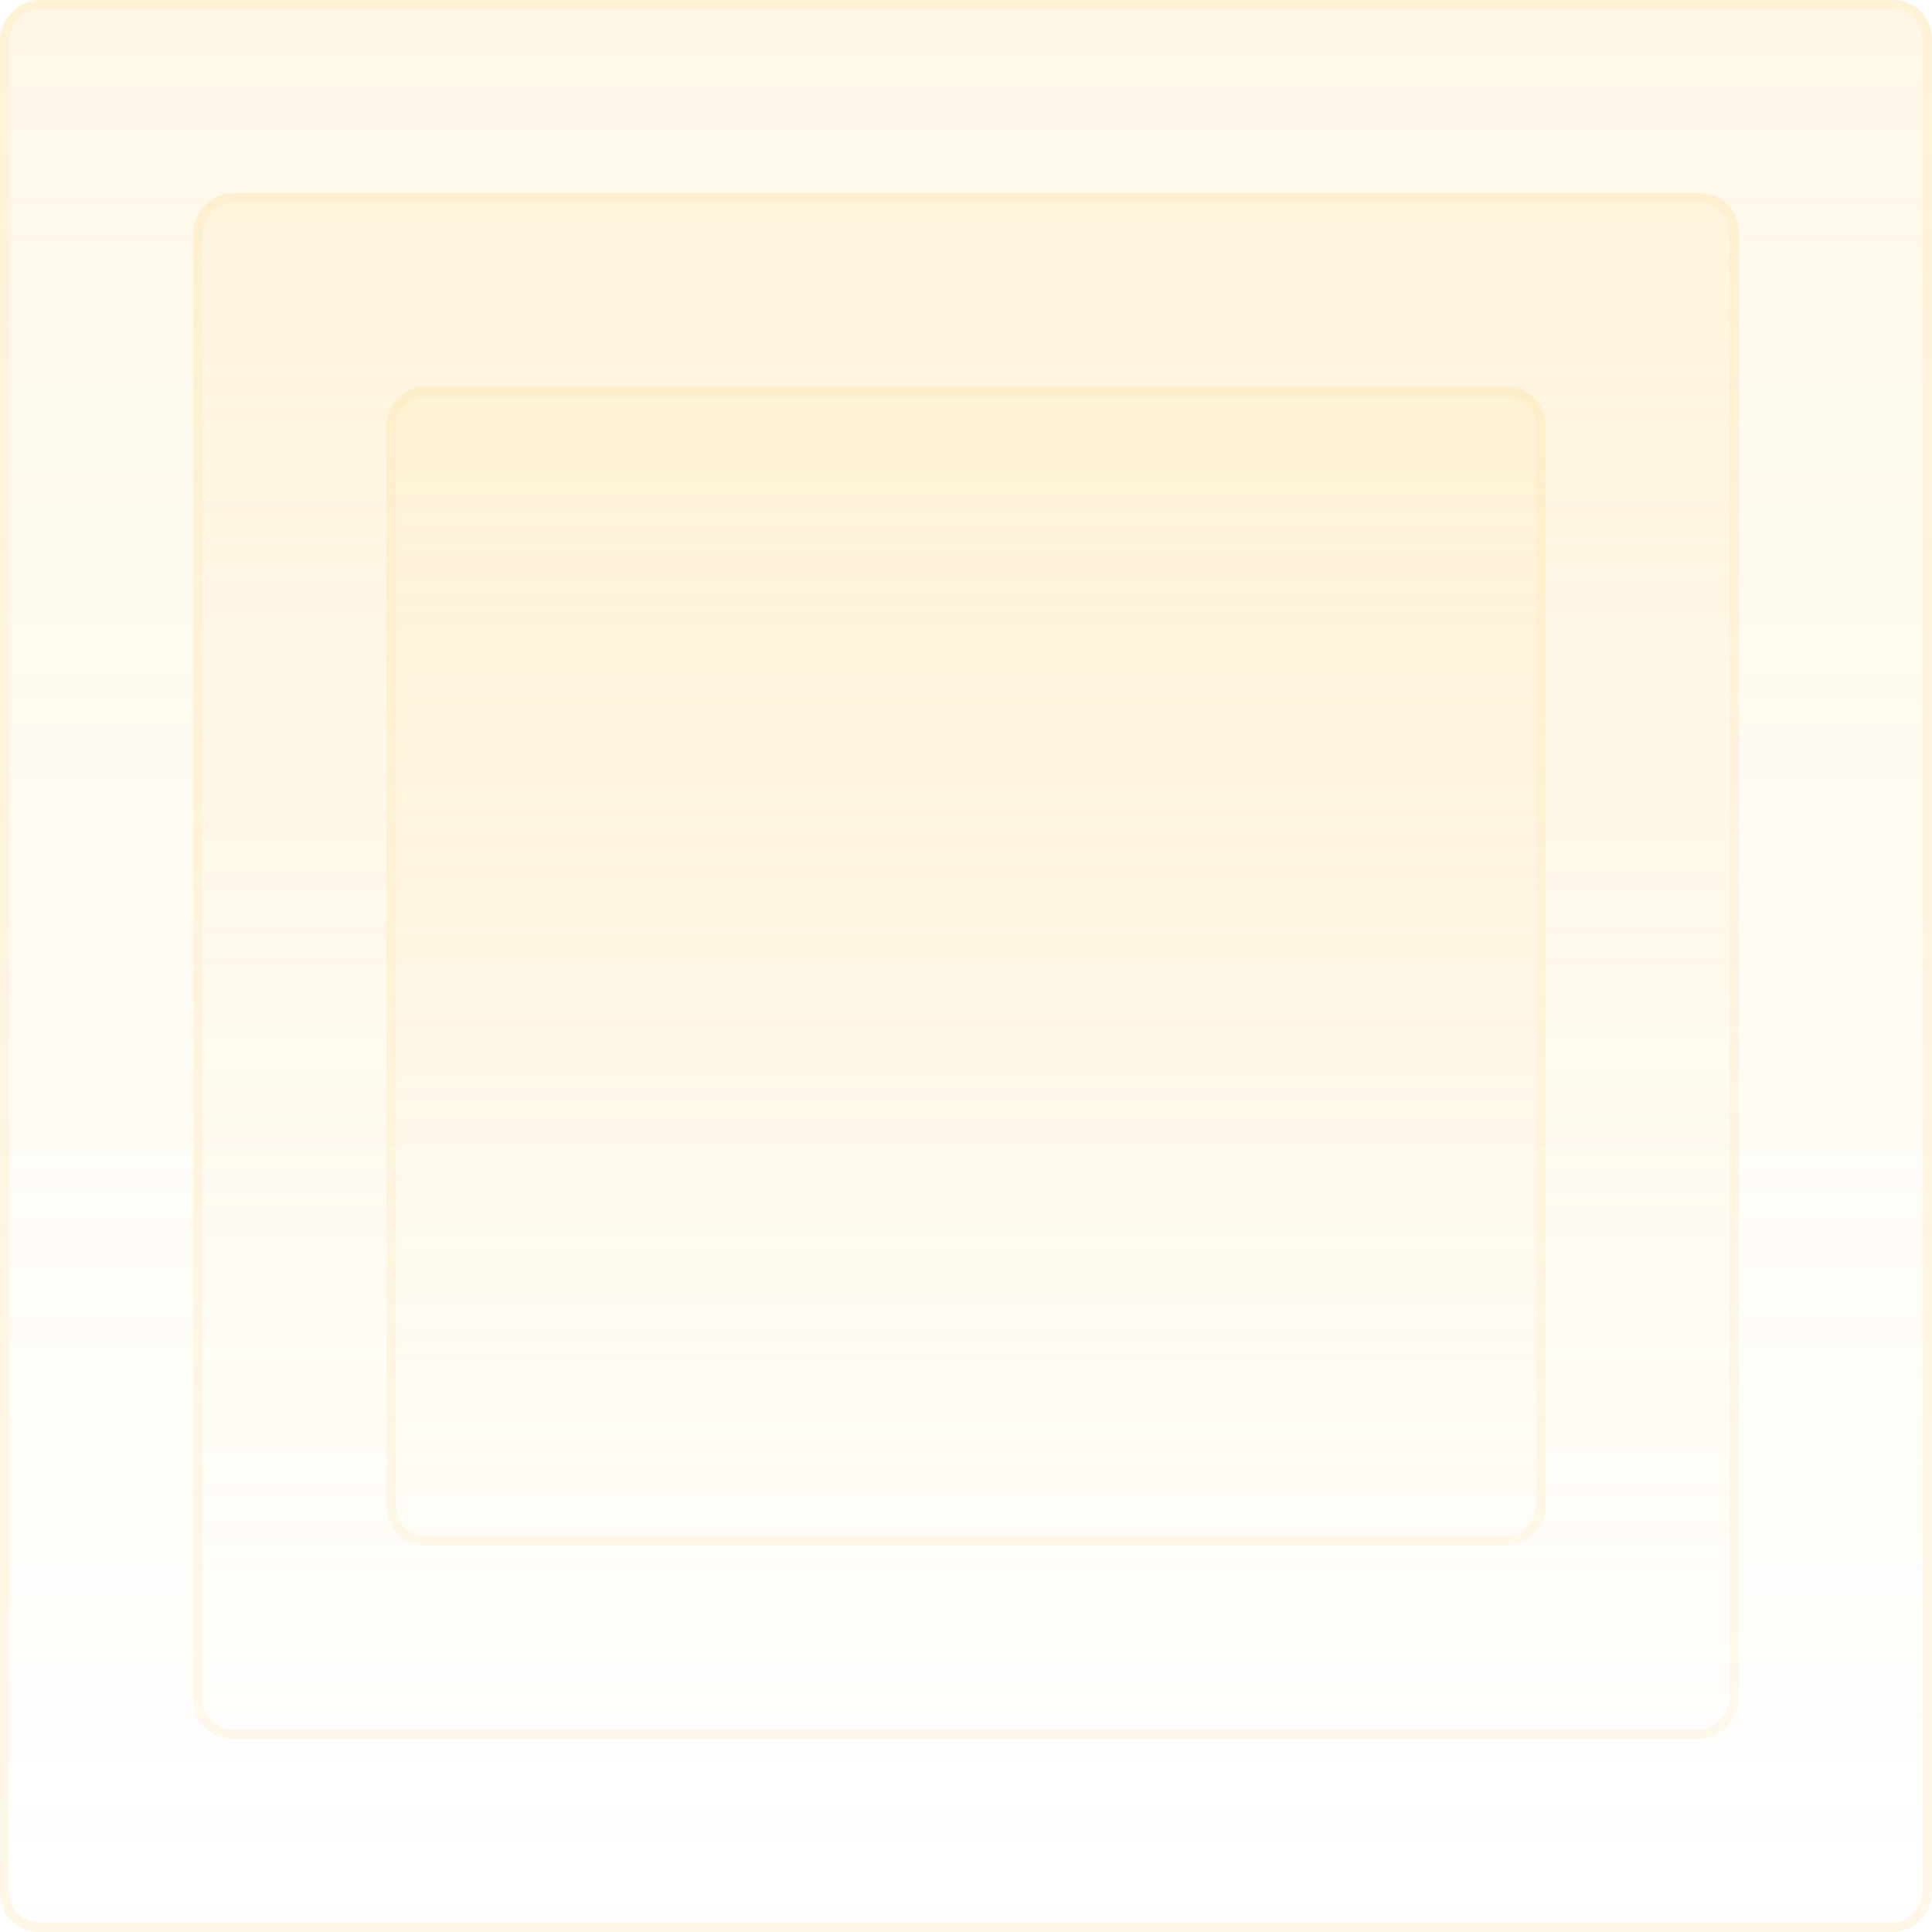
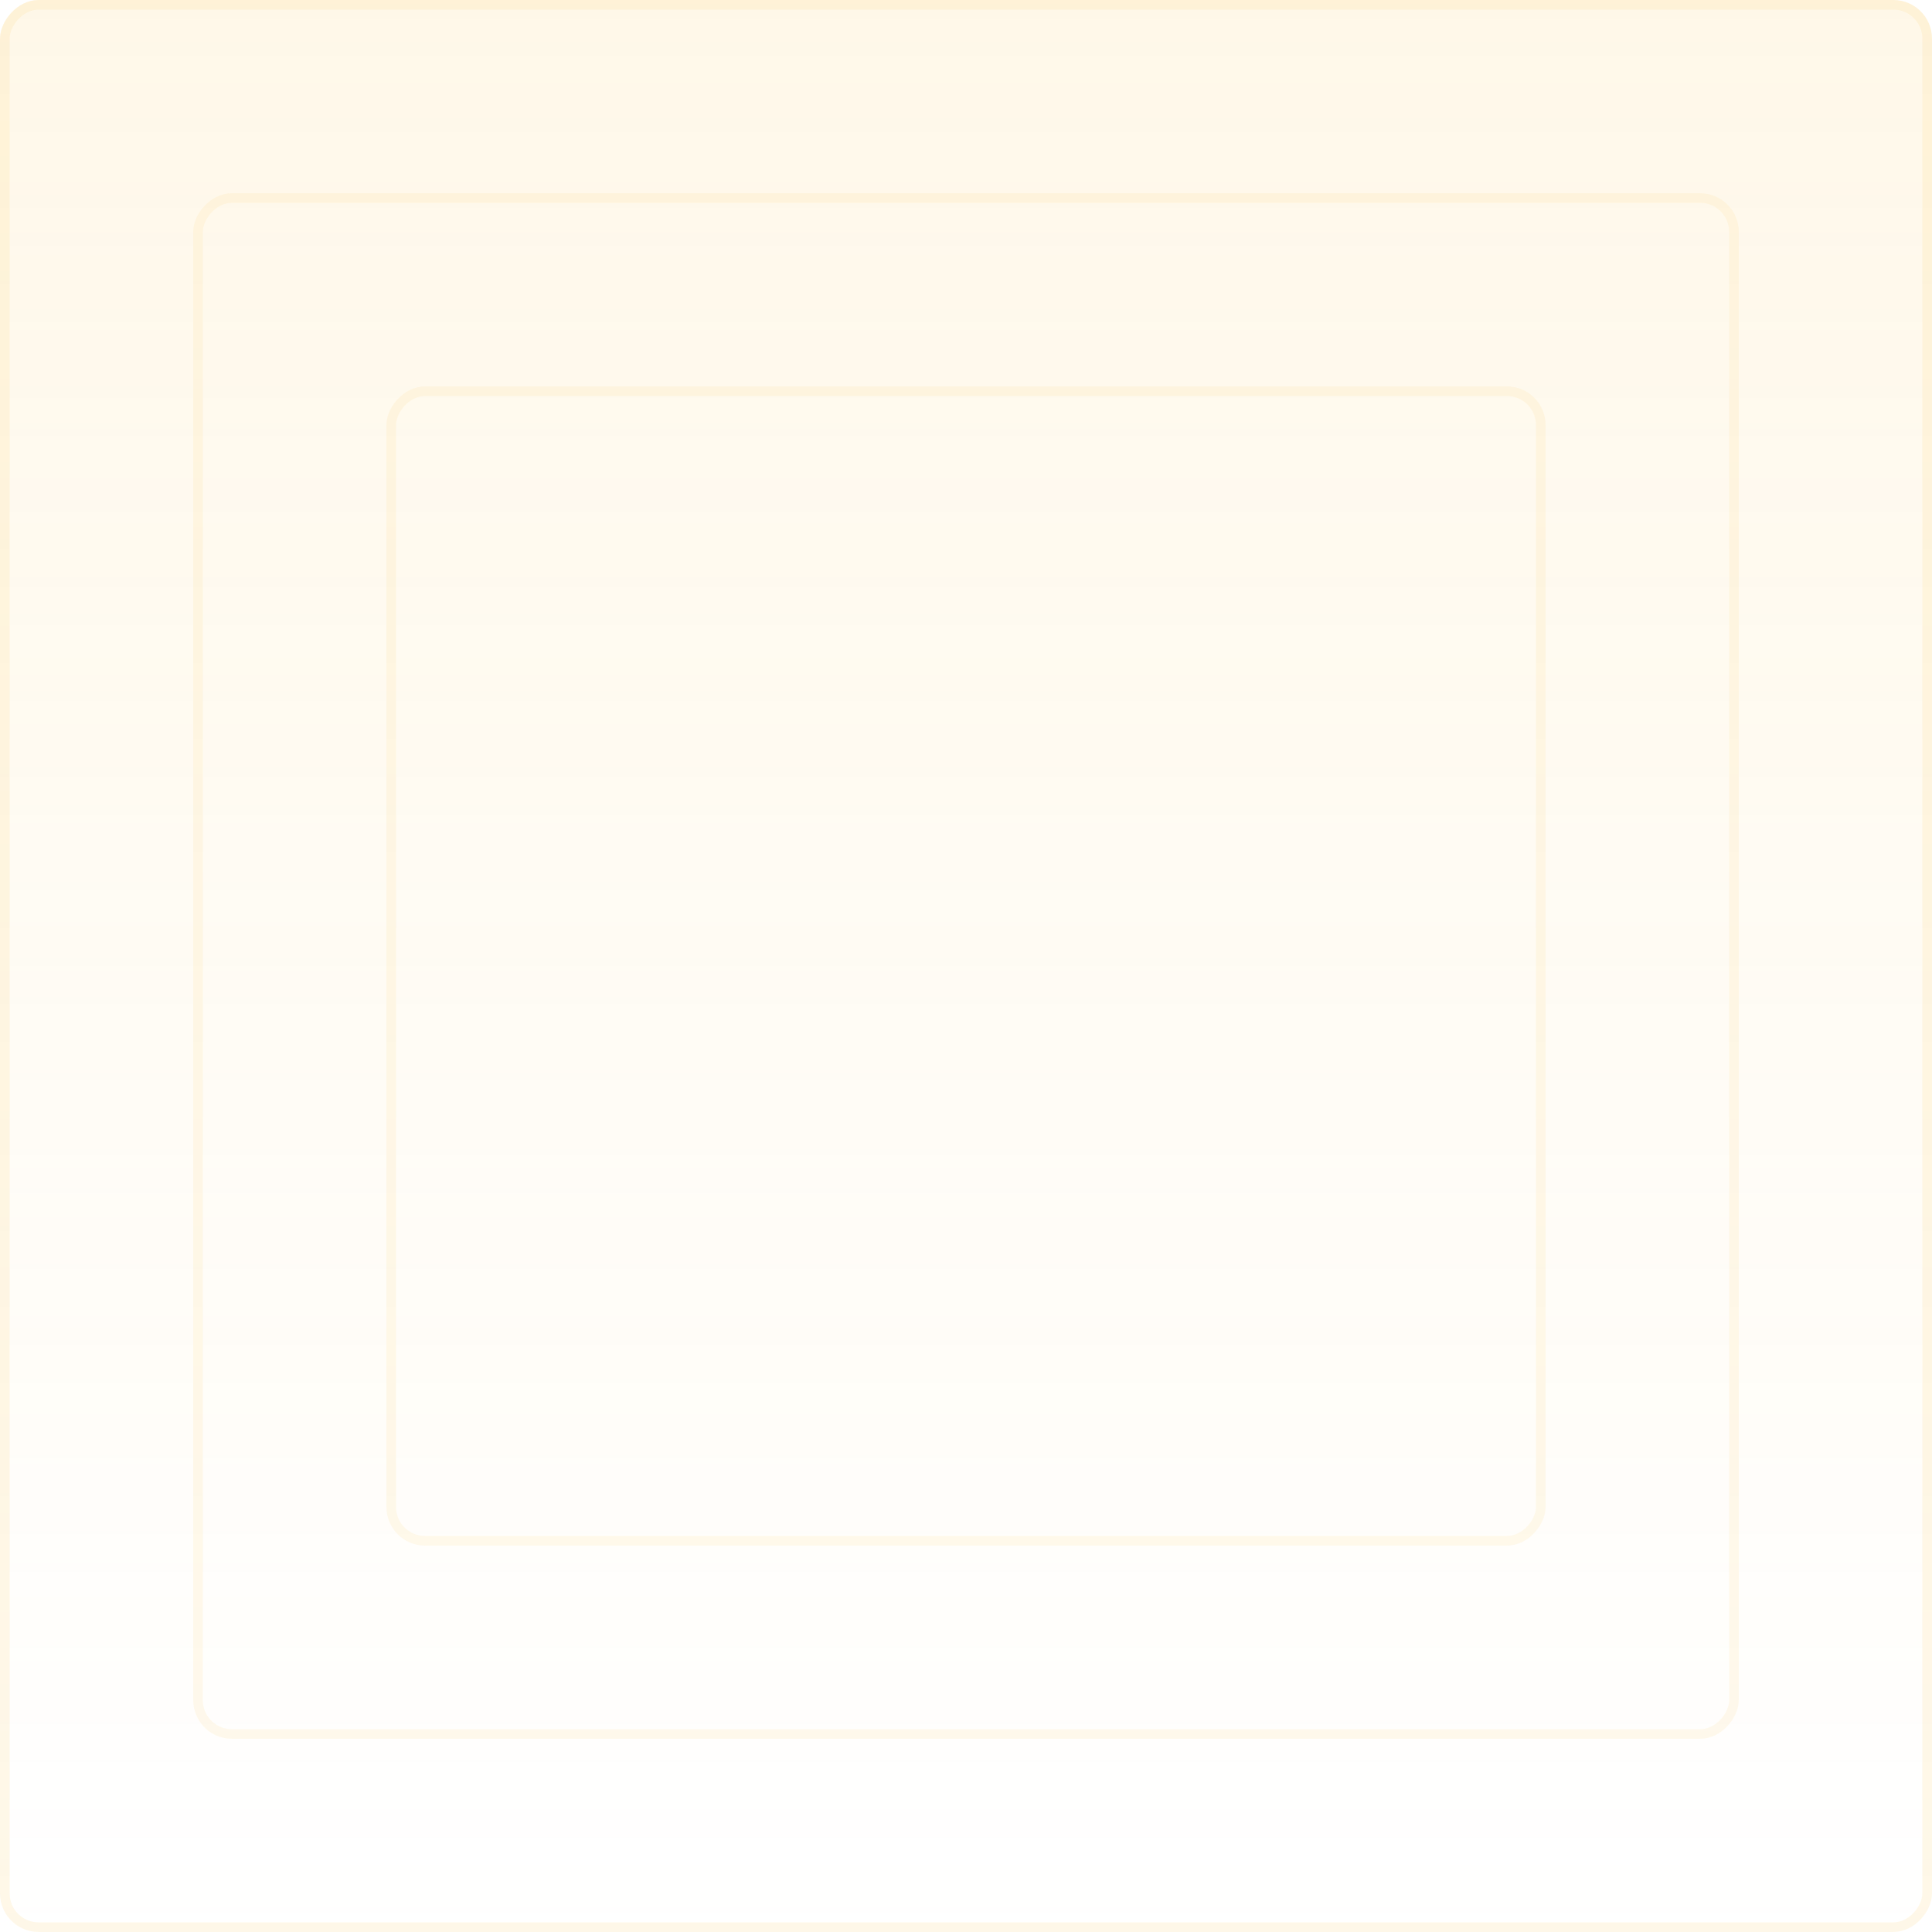
<svg xmlns="http://www.w3.org/2000/svg" width="100" height="100" viewBox="0 0 100 100" fill="none">
  <g opacity="0.6">
    <rect width="100" height="100" rx="2" transform="matrix(-1 0 0 1 100 0)" fill="url(#paint0_linear_5783_3931)" fill-opacity="0.2" />
    <rect x="-0.25" y="0.25" width="99.5" height="99.5" rx="1.75" transform="matrix(-1 0 0 1 99.5 0)" stroke="#FDC448" stroke-opacity="0.2" stroke-width="0.5" />
    <g opacity="0.8">
-       <rect width="80" height="80" rx="2" transform="matrix(-1 0 0 1 90 10)" fill="url(#paint1_linear_5783_3931)" fill-opacity="0.2" />
      <rect x="-0.25" y="0.25" width="79.5" height="79.5" rx="1.75" transform="matrix(-1 0 0 1 89.5 10)" stroke="#FDC448" stroke-opacity="0.2" stroke-width="0.5" />
-       <rect width="60" height="60" rx="2" transform="matrix(-1 0 0 1 80 20)" fill="url(#paint2_linear_5783_3931)" fill-opacity="0.2" />
      <rect x="-0.25" y="0.25" width="59.5" height="59.5" rx="1.75" transform="matrix(-1 0 0 1 79.5 20)" stroke="#FDC448" stroke-opacity="0.2" stroke-width="0.5" />
    </g>
  </g>
  <defs>
    <linearGradient id="paint0_linear_5783_3931" x1="50" y1="0" x2="50" y2="100" gradientUnits="userSpaceOnUse">
      <stop stop-color="#FDC448" />
      <stop offset="1" stop-color="#FDC448" stop-opacity="0" />
    </linearGradient>
    <linearGradient id="paint1_linear_5783_3931" x1="40" y1="0" x2="40" y2="80" gradientUnits="userSpaceOnUse">
      <stop stop-color="#FDC448" />
      <stop offset="1" stop-color="#FDC448" stop-opacity="0" />
    </linearGradient>
    <linearGradient id="paint2_linear_5783_3931" x1="30" y1="0" x2="30" y2="60" gradientUnits="userSpaceOnUse">
      <stop stop-color="#FDC448" />
      <stop offset="1" stop-color="#FDC448" stop-opacity="0" />
    </linearGradient>
  </defs>
</svg>